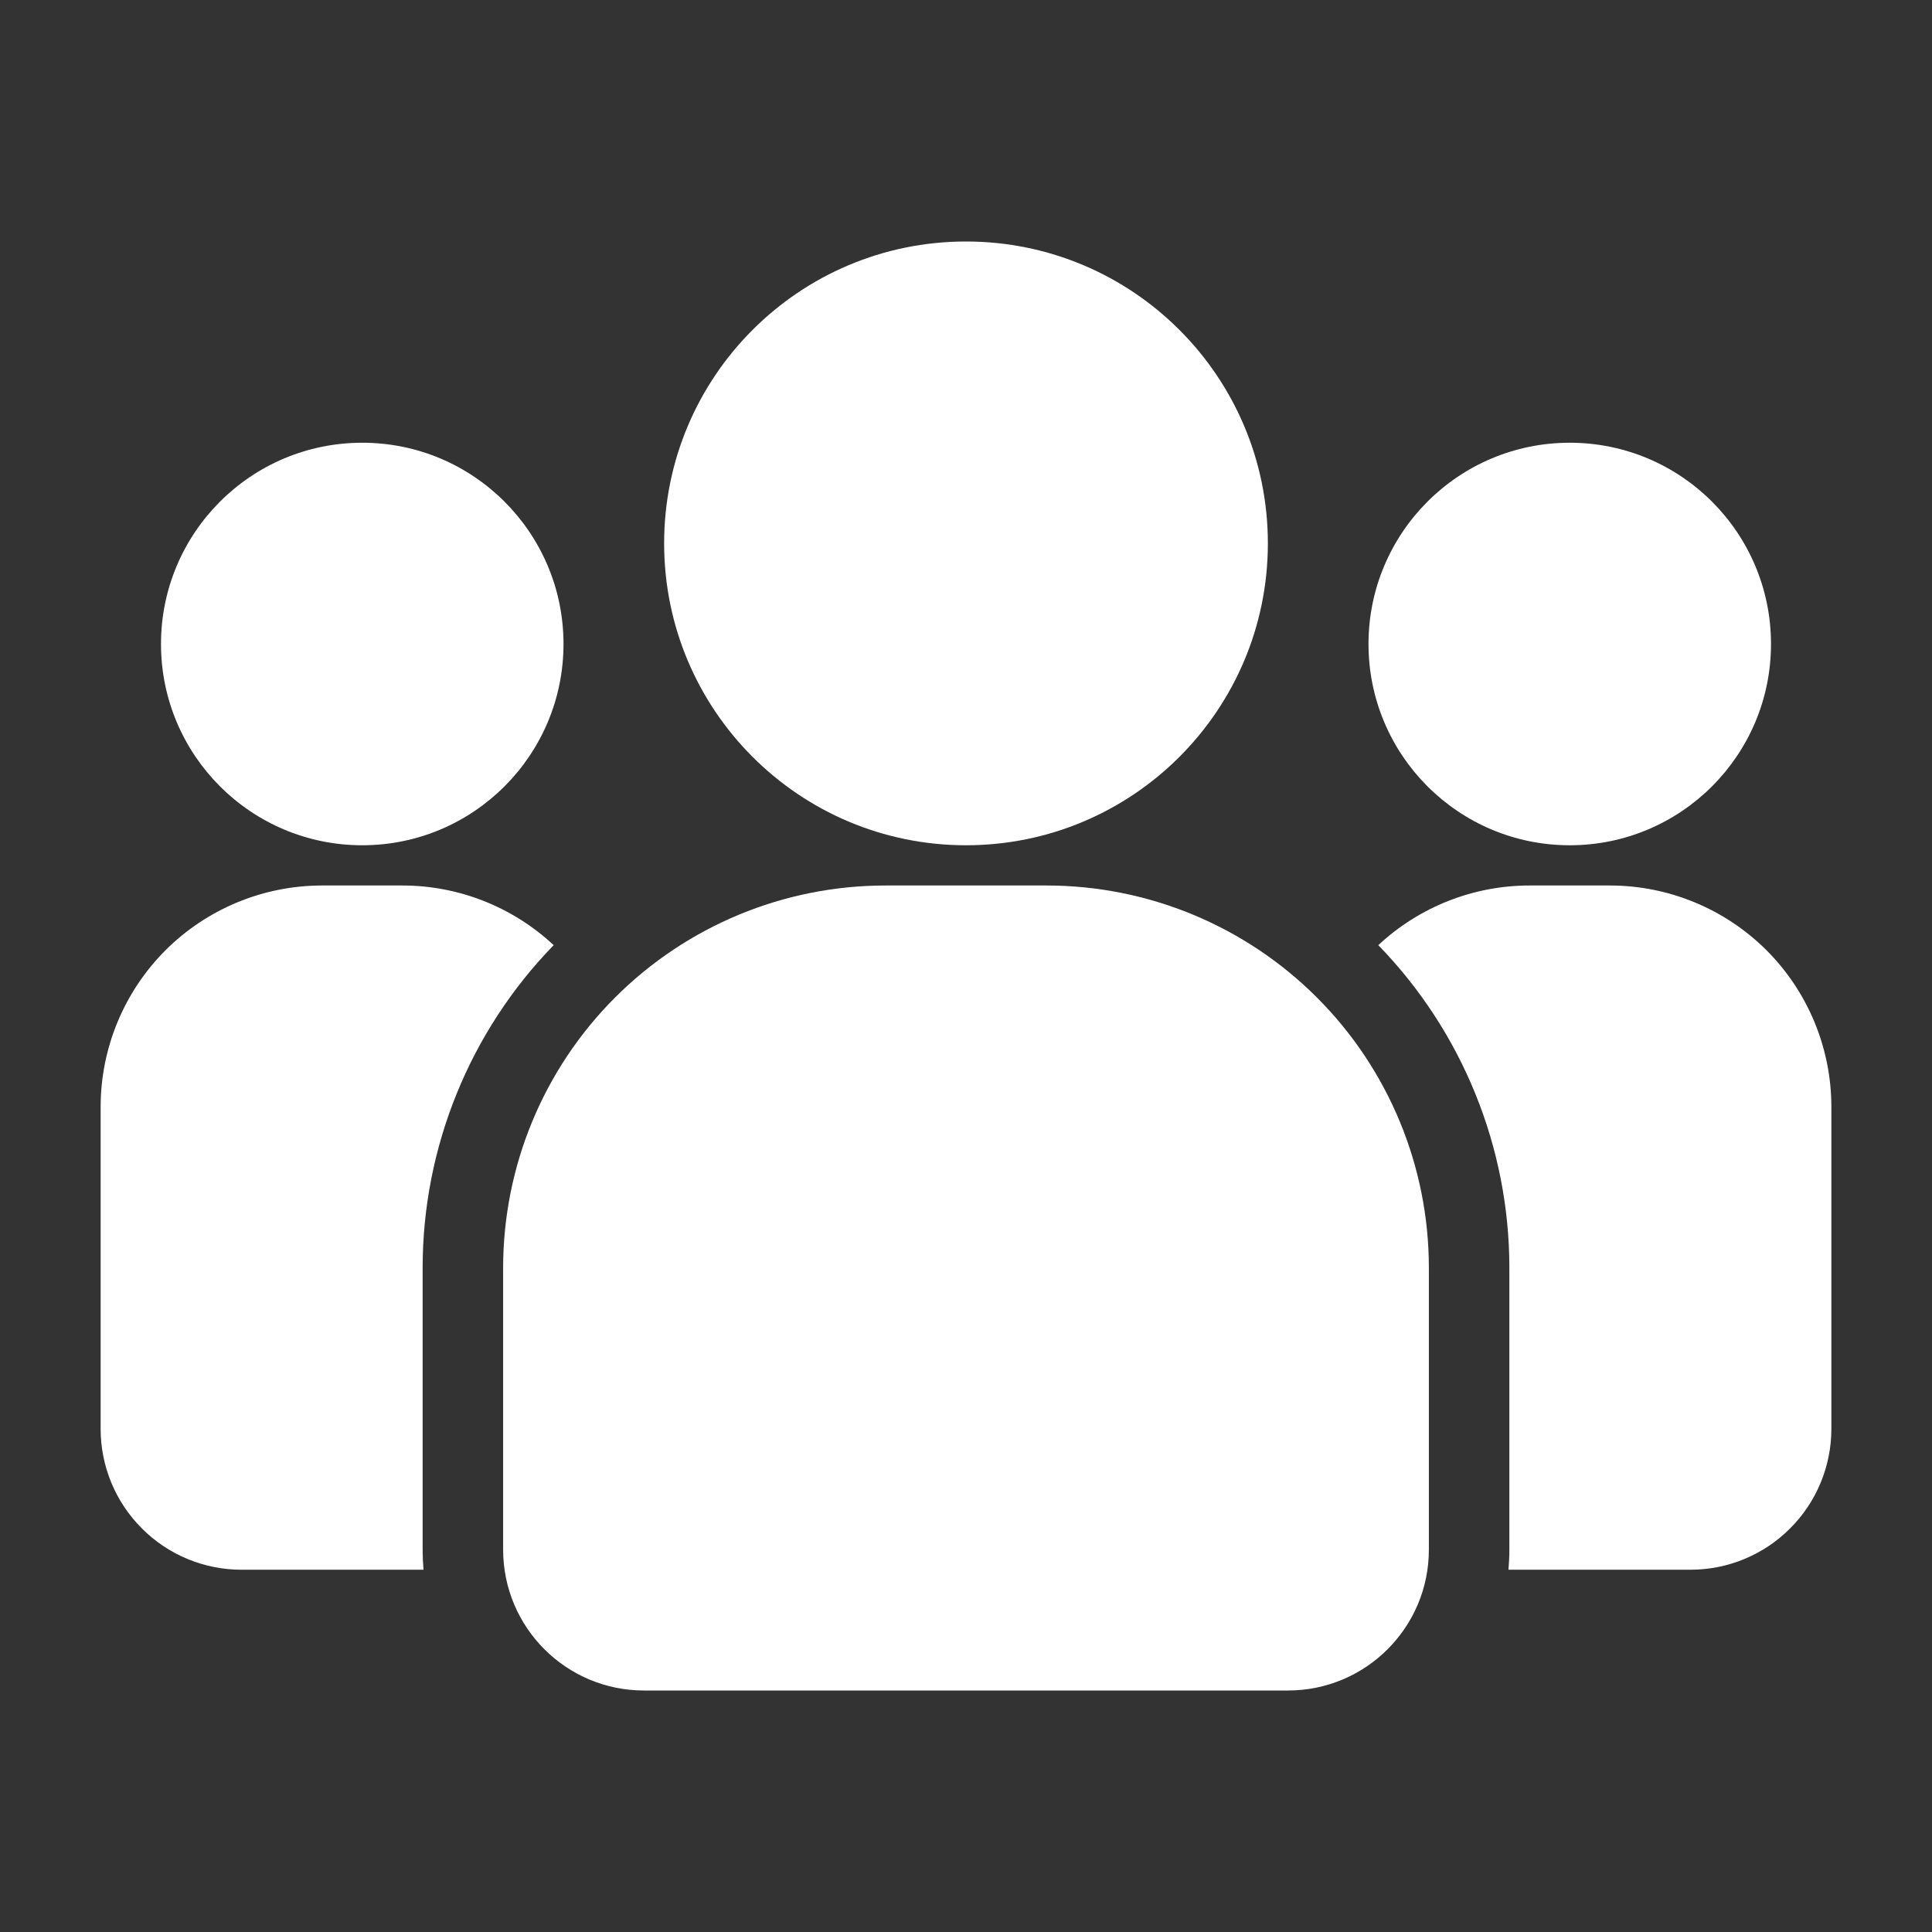
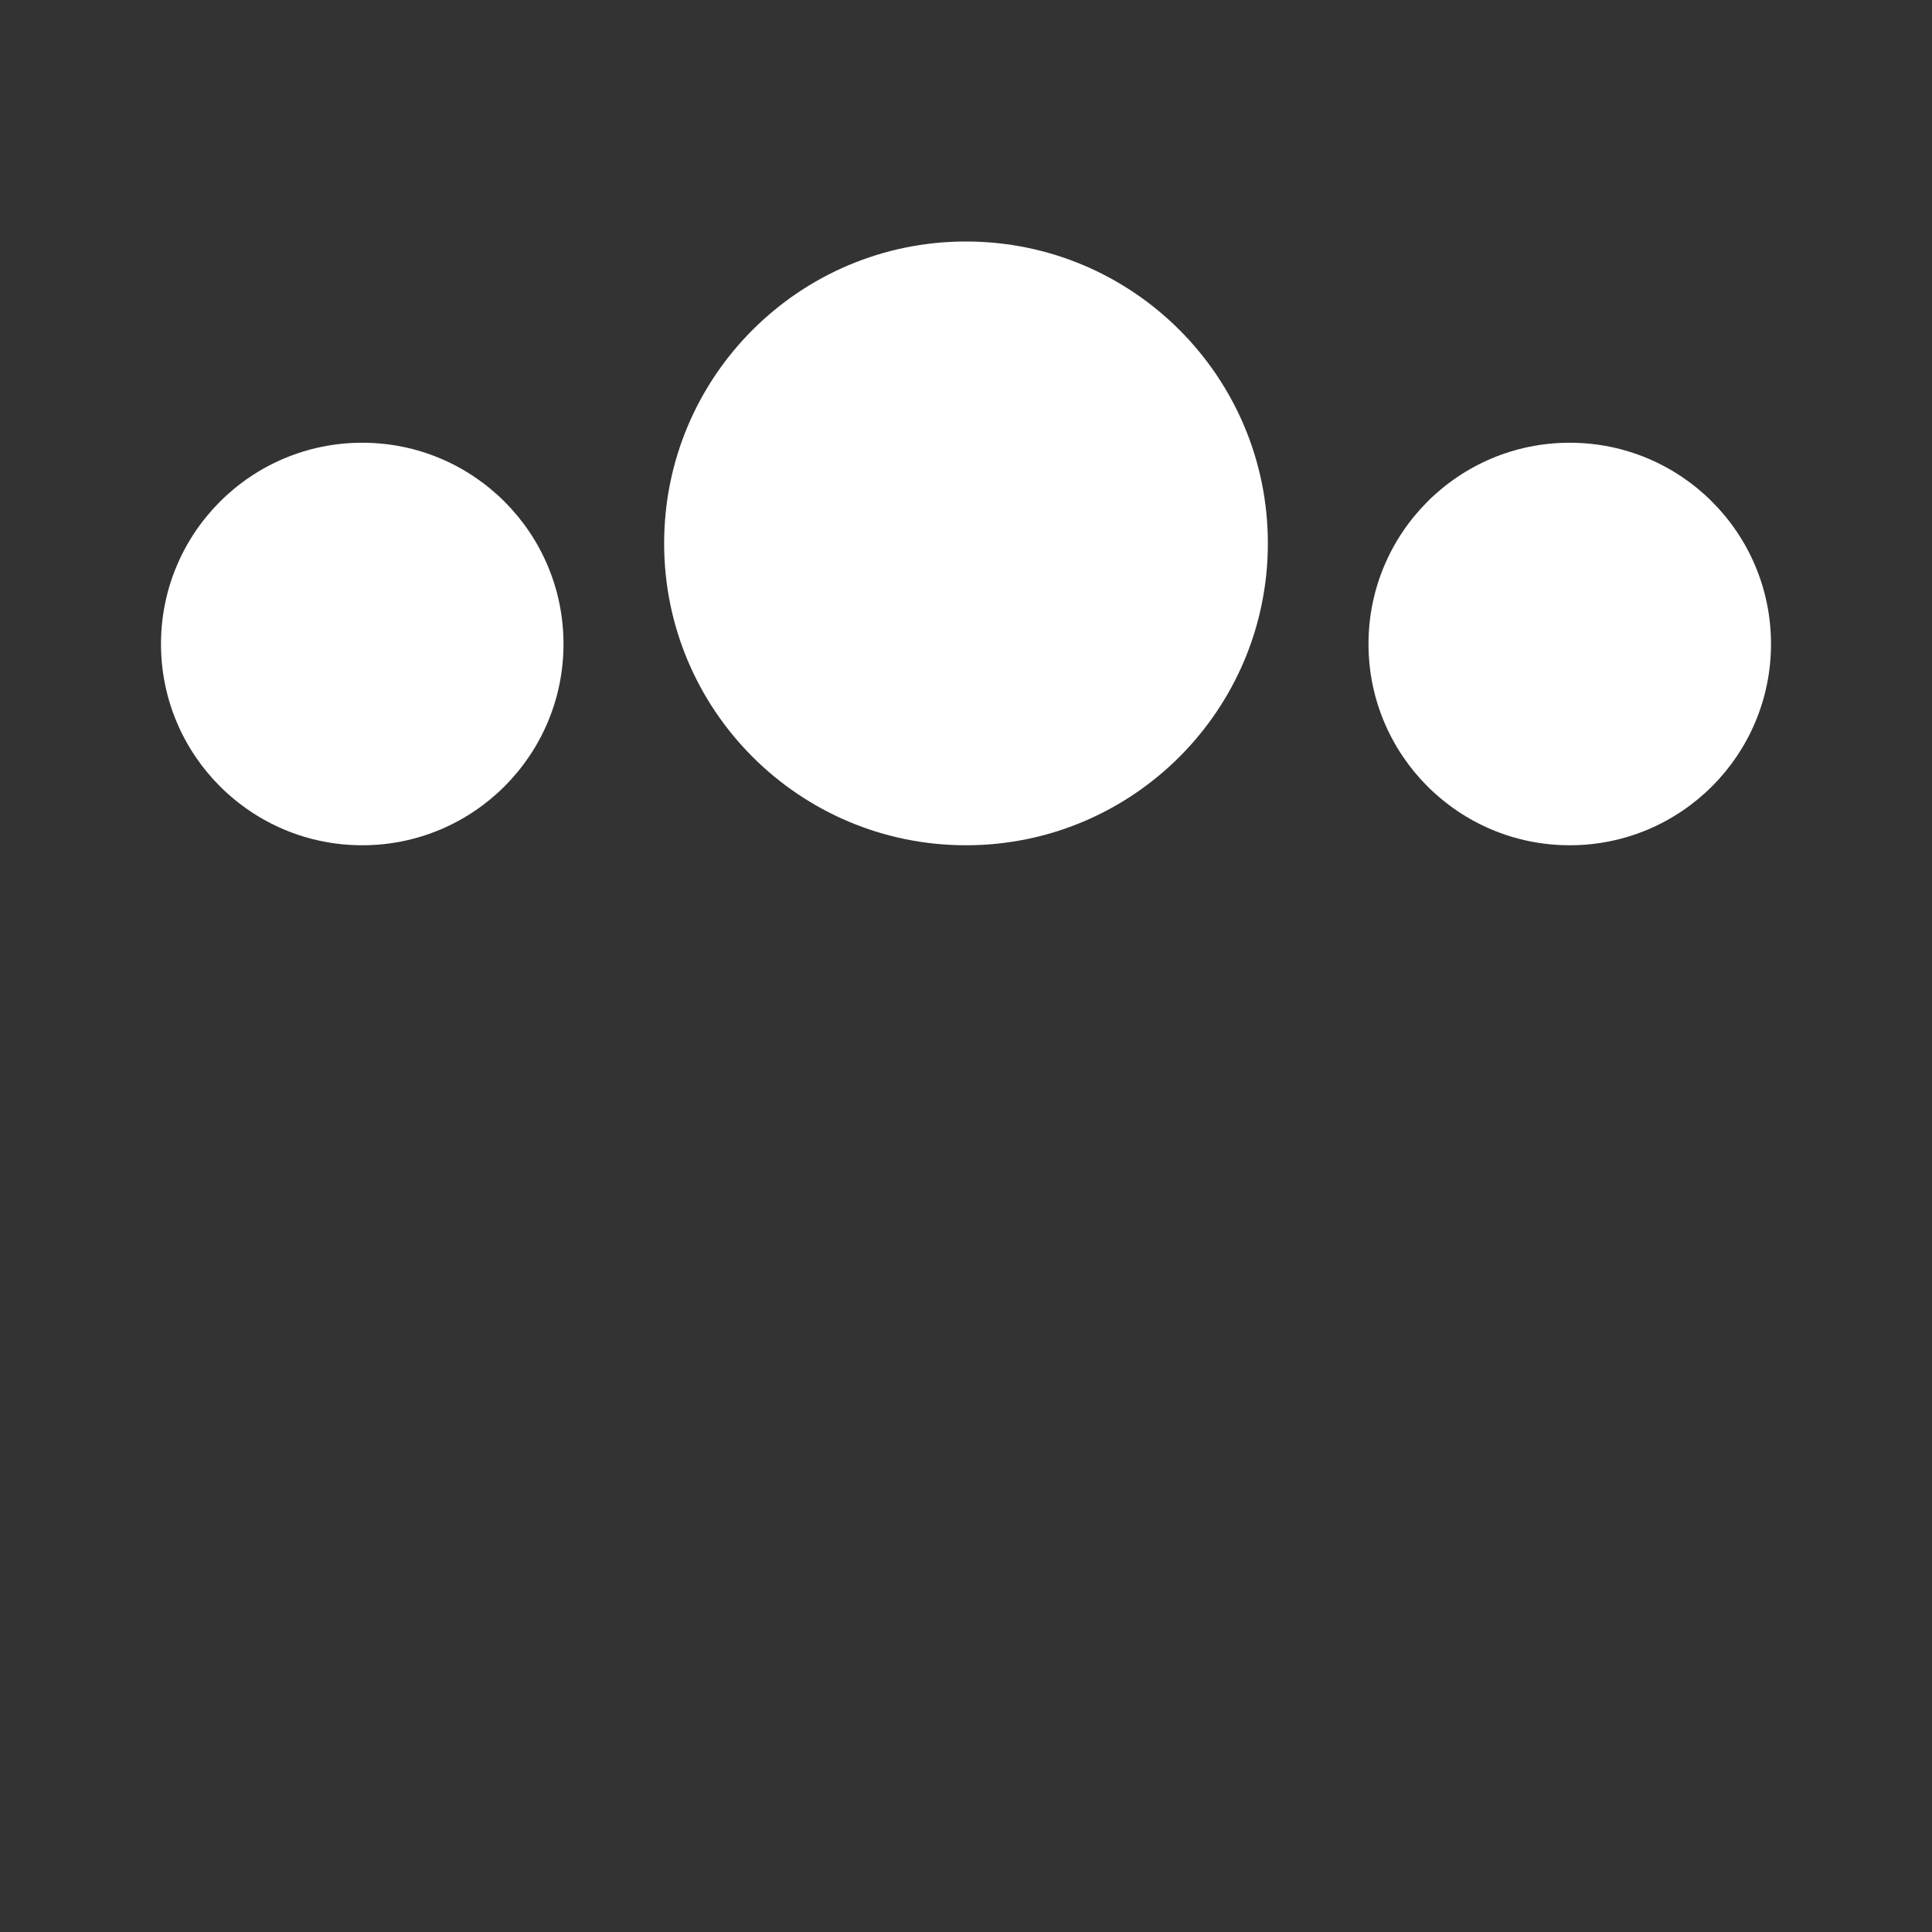
<svg xmlns="http://www.w3.org/2000/svg" width="57" height="57" viewBox="0 0 57 57" fill="none">
  <rect x="0" y="0" width="57" height="57" fill="#333333" stroke="none" />
-   <path fill-rule="evenodd" clip-rule="evenodd" d="M42.156 37.406V45.719C42.156 48.013 40.297 49.875 38 49.875H19C16.703 49.875 14.844 48.013 14.844 45.719V37.406C14.844 34.414 16.031 31.545 18.147 29.429C20.264 27.312 23.133 26.125 26.125 26.125H30.875C33.867 26.125 36.736 27.312 38.853 29.429C40.969 31.545 42.156 34.414 42.156 37.406Z" fill="white" />
  <path d="M28.5 24.938C33.419 24.938 37.406 20.95 37.406 16.031C37.406 11.113 33.419 7.125 28.5 7.125C23.581 7.125 19.594 11.113 19.594 16.031C19.594 20.95 23.581 24.938 28.5 24.938Z" fill="white" />
  <path d="M46.312 24.938C49.592 24.938 52.25 22.279 52.25 19C52.25 15.721 49.592 13.062 46.312 13.062C43.033 13.062 40.375 15.721 40.375 19C40.375 22.279 43.033 24.938 46.312 24.938Z" fill="white" />
  <path d="M10.688 24.938C13.967 24.938 16.625 22.279 16.625 19C16.625 15.721 13.967 13.062 10.688 13.062C7.408 13.062 4.75 15.721 4.75 19C4.75 22.279 7.408 24.938 10.688 24.938Z" fill="white" />
-   <path fill-rule="evenodd" clip-rule="evenodd" d="M12.495 46.312H7.125C6.023 46.312 4.966 45.876 4.187 45.094C3.406 44.315 2.969 43.258 2.969 42.156V32.656C2.969 30.925 3.658 29.262 4.881 28.037C6.106 26.814 7.769 26.125 9.5 26.125H11.875C13.533 26.125 15.126 26.757 16.335 27.885C13.858 30.433 12.469 33.849 12.469 37.406V45.719C12.469 45.918 12.478 46.118 12.495 46.312Z" fill="white" />
-   <path fill-rule="evenodd" clip-rule="evenodd" d="M40.664 27.885C41.873 26.757 43.467 26.125 45.124 26.125H47.499C49.231 26.125 50.893 26.814 52.119 28.037C53.342 29.262 54.031 30.925 54.031 32.656V42.156C54.031 43.258 53.594 44.315 52.812 45.094C52.033 45.876 50.976 46.312 49.874 46.312H44.504C44.521 46.118 44.531 45.918 44.531 45.719V37.406C44.531 33.849 43.141 30.433 40.664 27.885Z" fill="white" />
</svg>